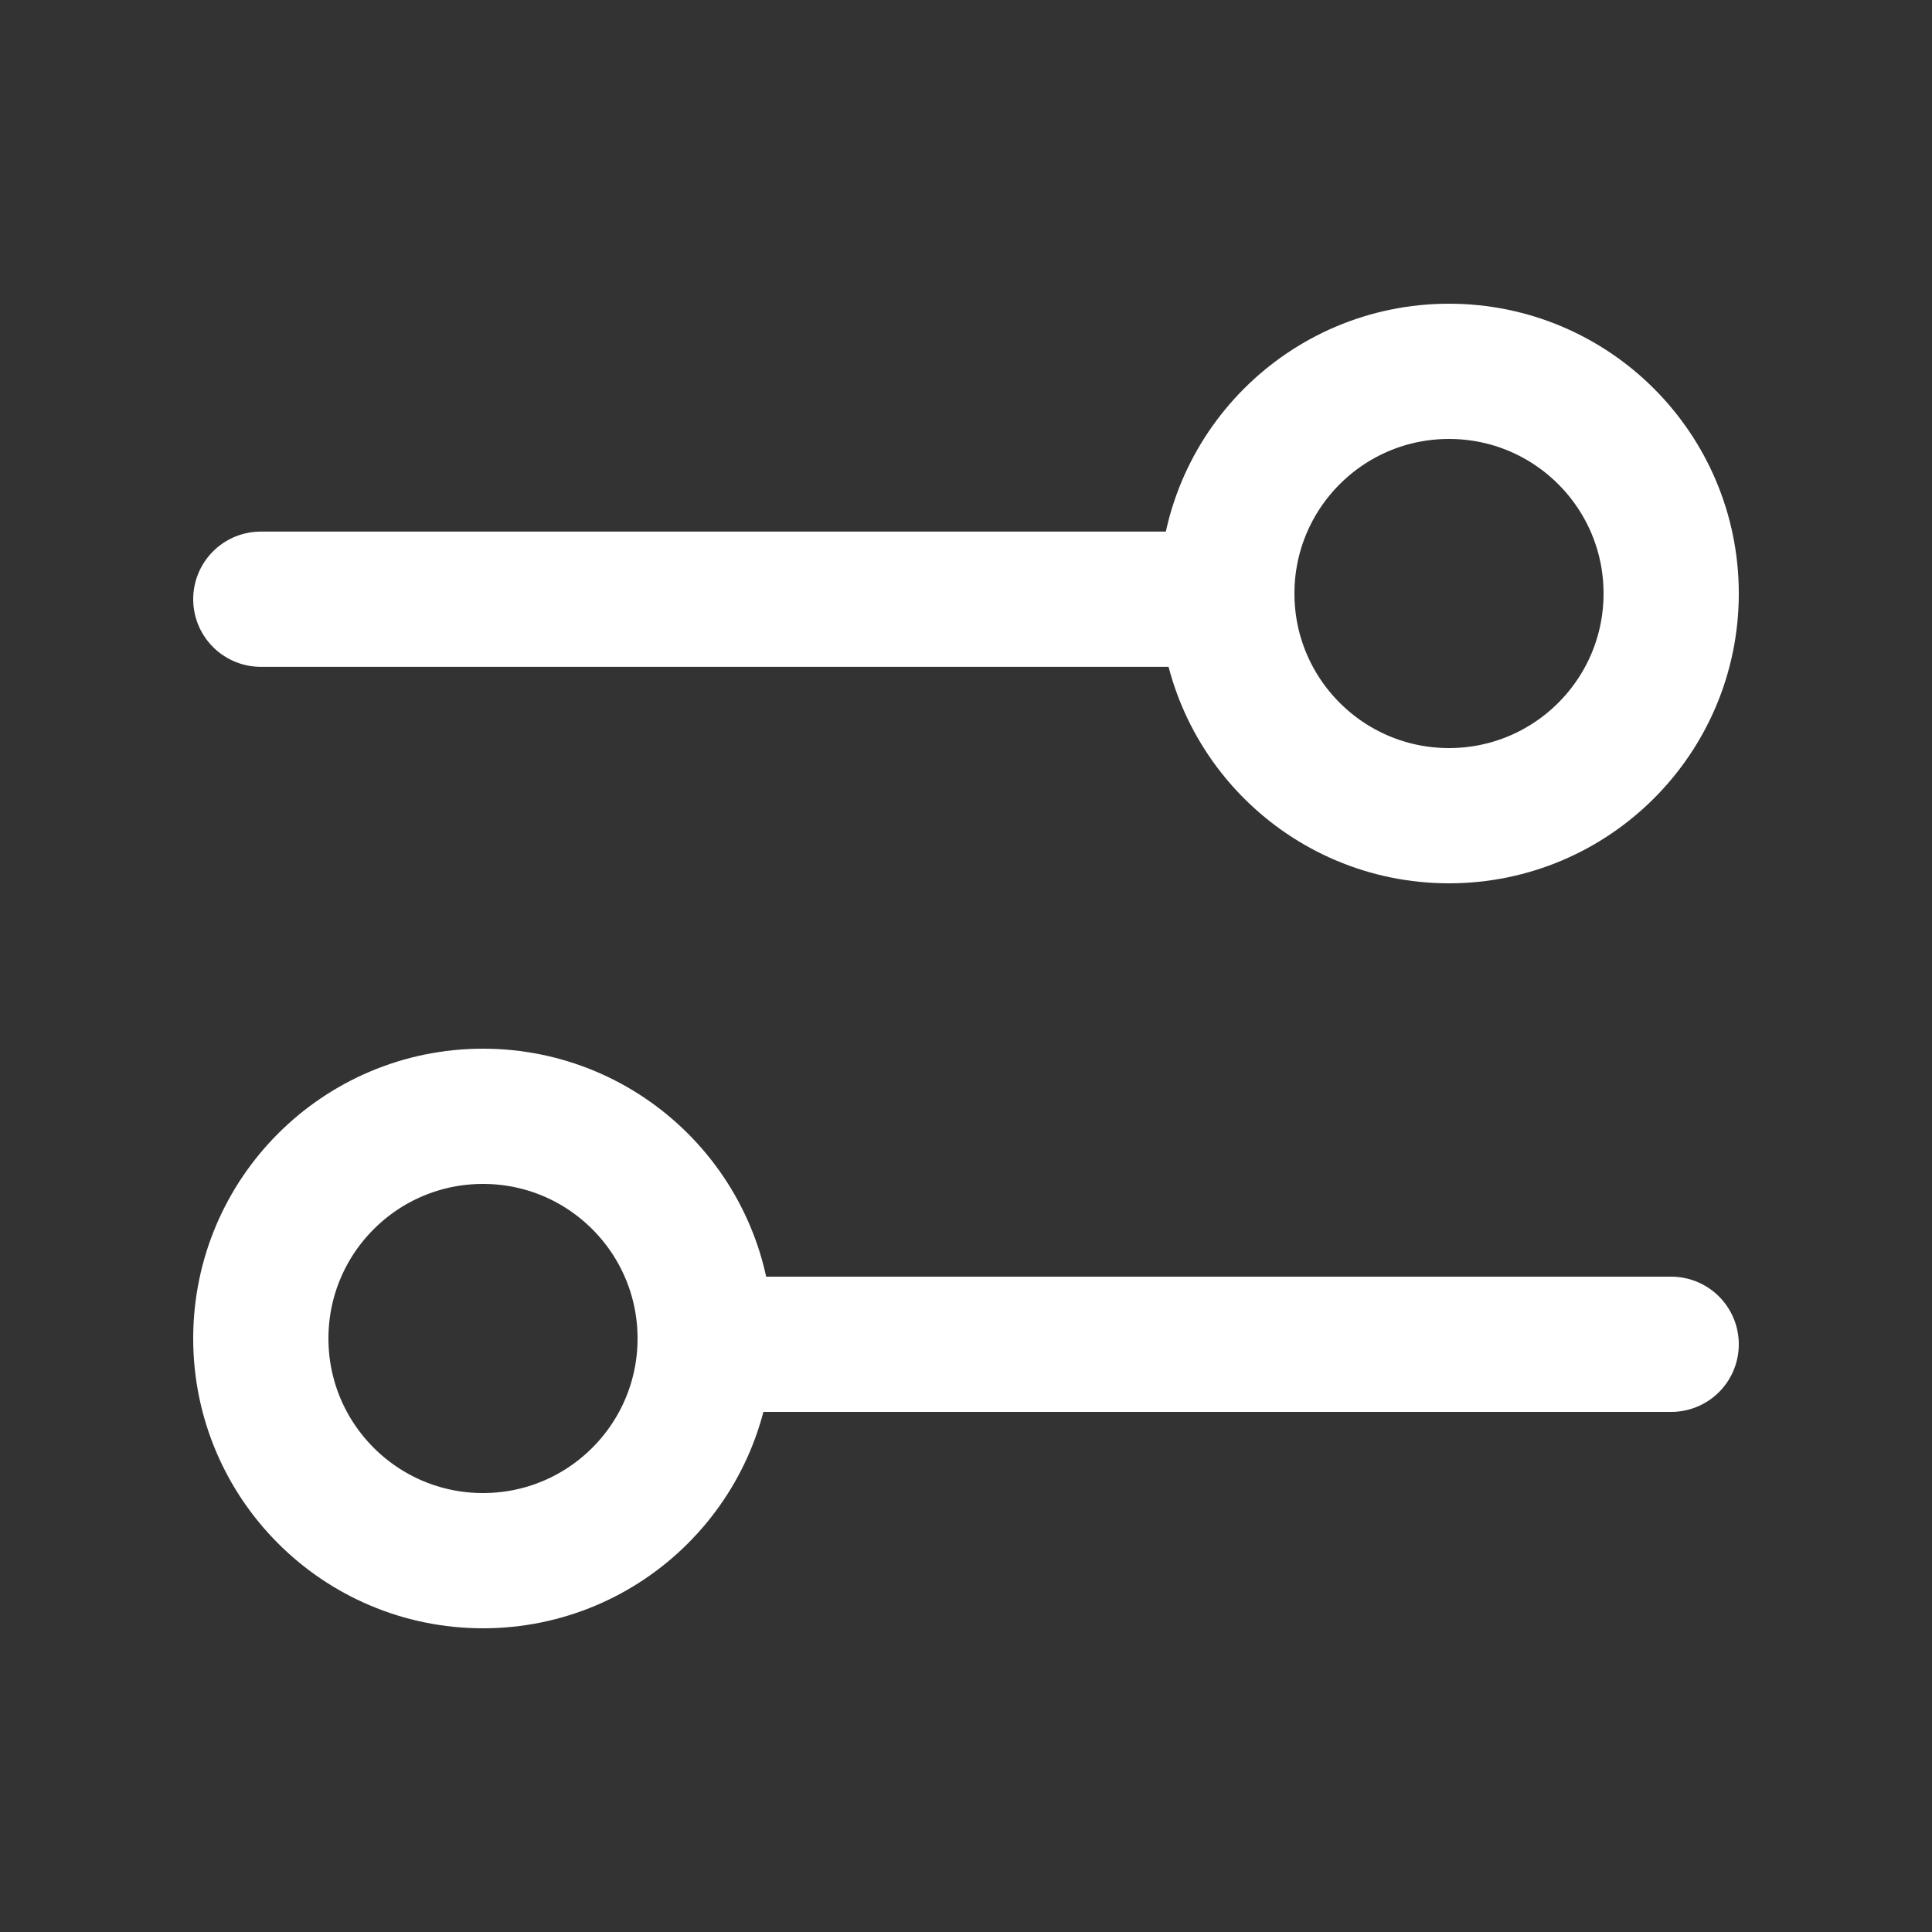
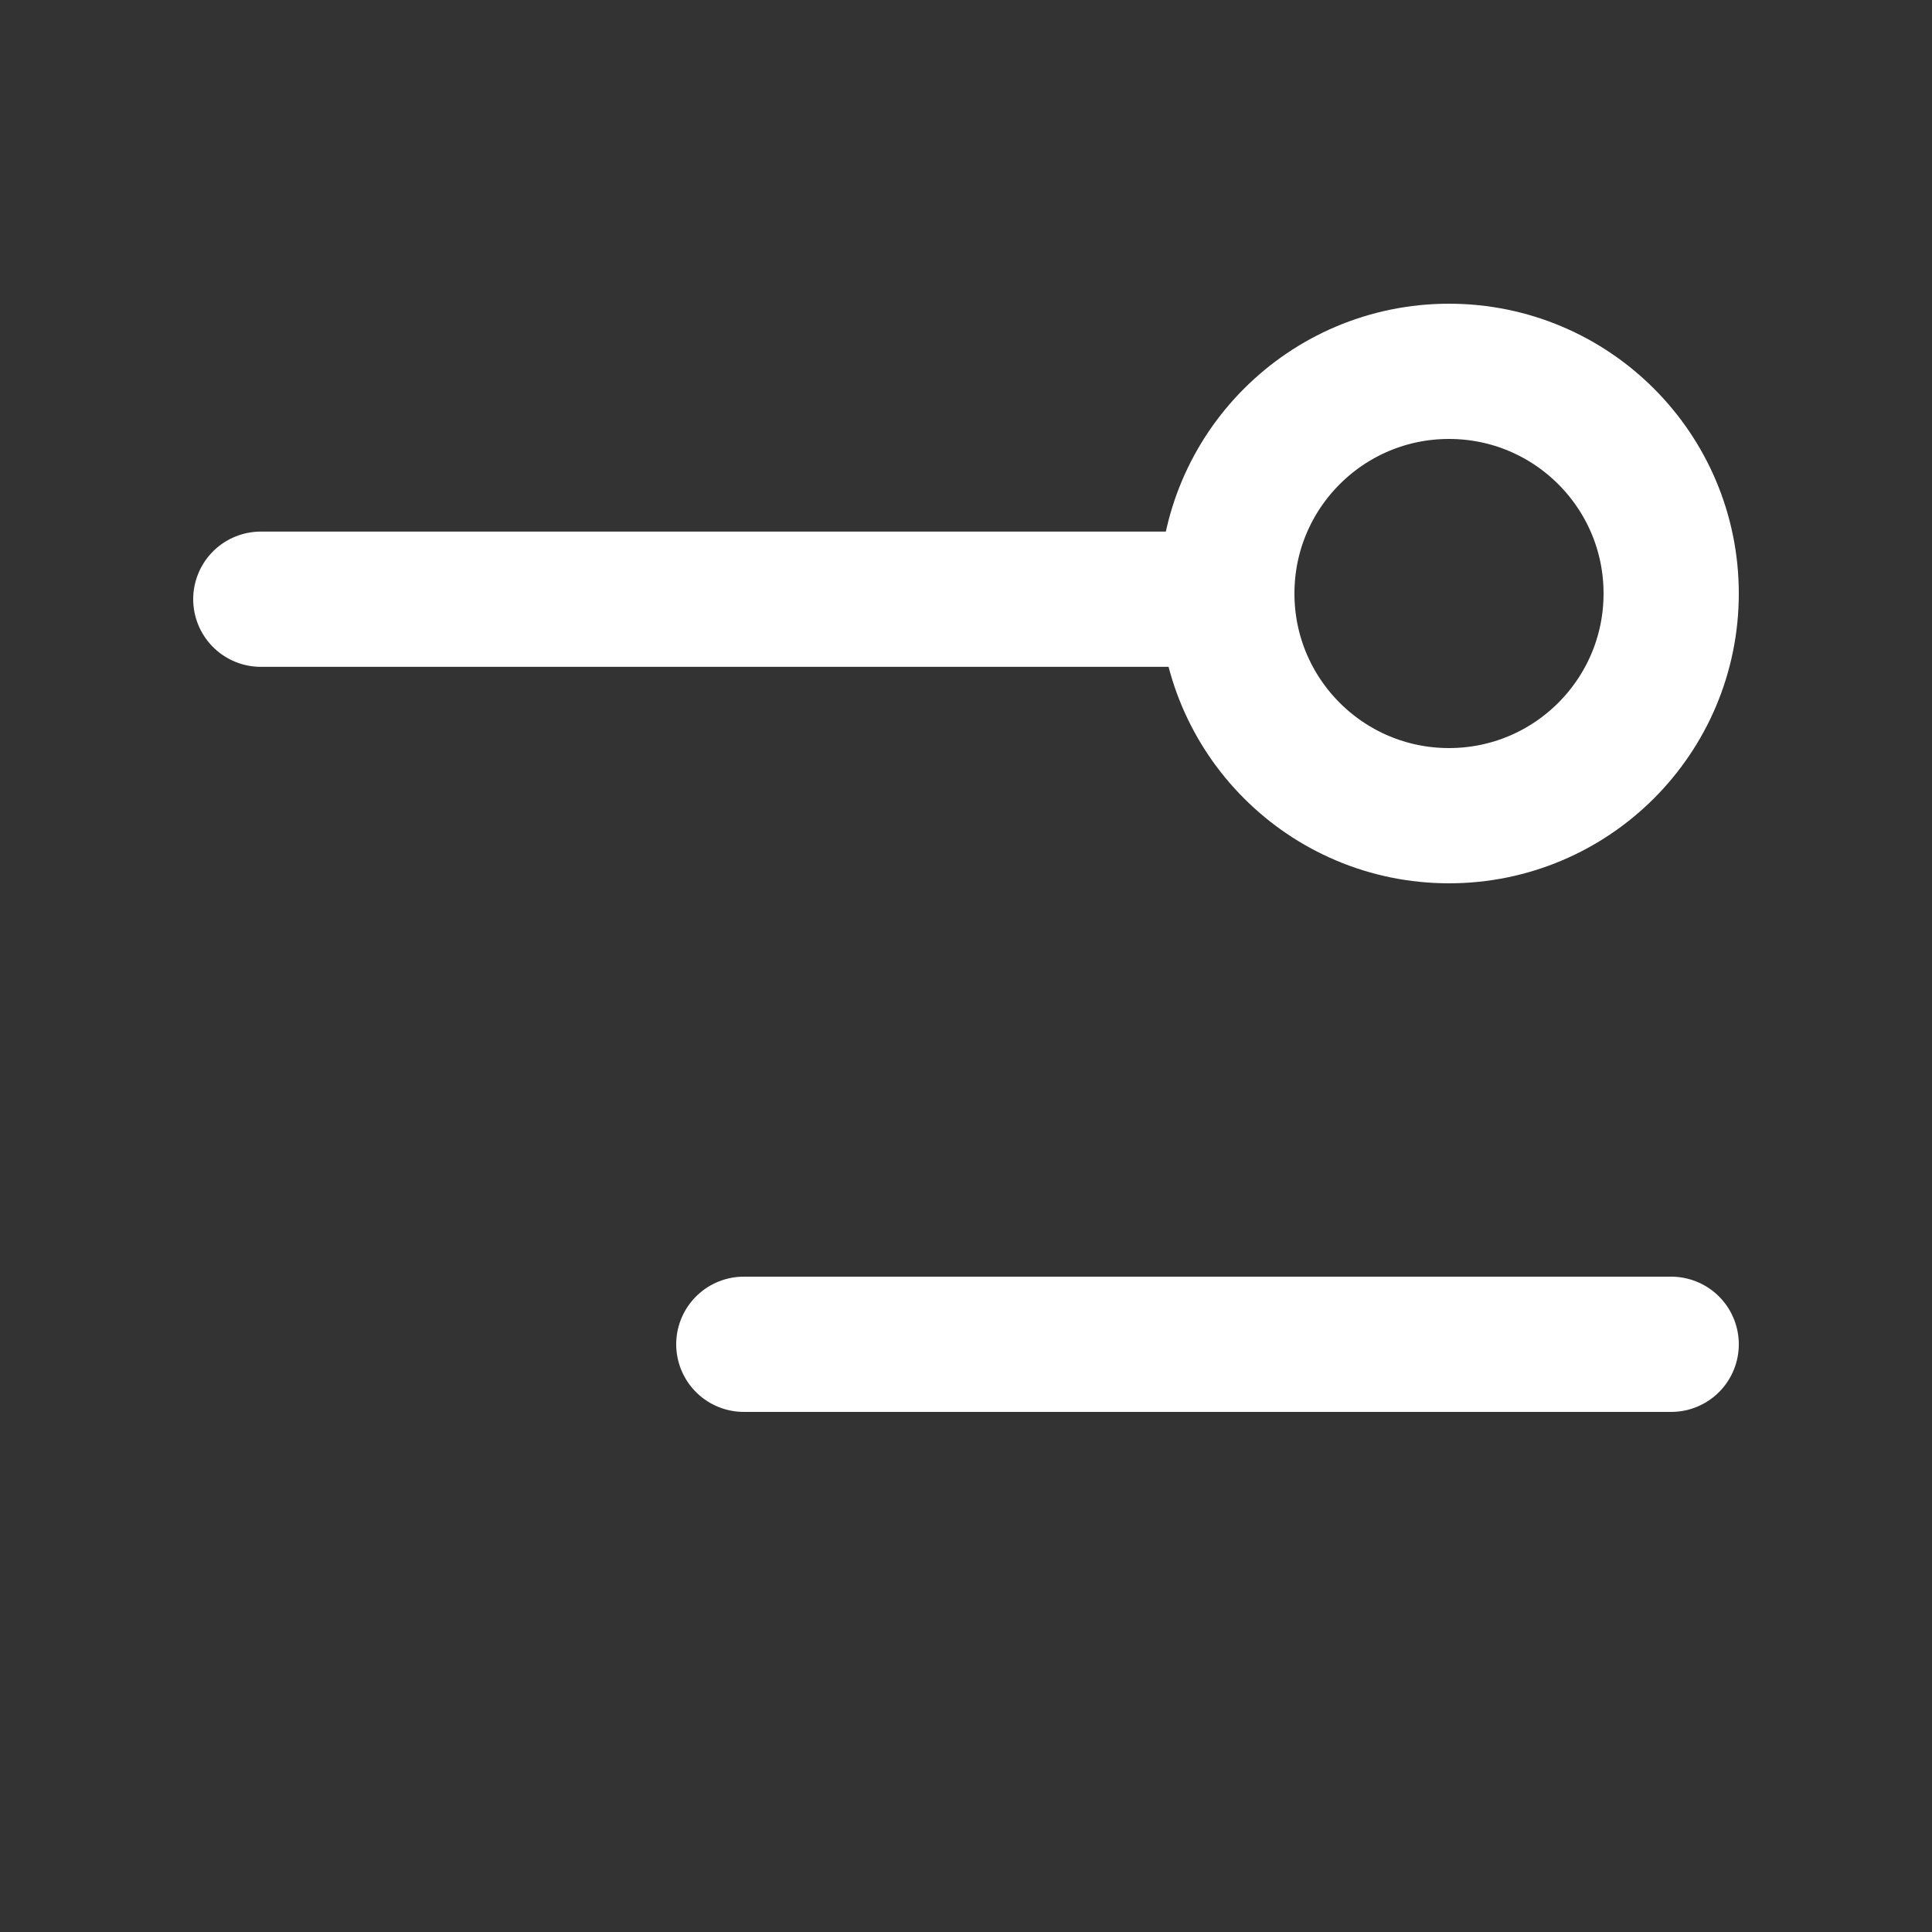
<svg xmlns="http://www.w3.org/2000/svg" width="20" height="20" viewBox="0 0 20 20" fill="none">
  <rect x="0" y="0" width="20" height="20" fill="#333333" stroke="none" />
  <line x1="2.7" y1="6.203" x2="12.3" y2="6.203" stroke="white" stroke-width="1.4" stroke-linecap="round" />
  <circle cx="15" cy="6.144" r="2.3" stroke="white" stroke-width="1.4" />
  <line x1="0.7" y1="-0.7" x2="10.3" y2="-0.7" transform="matrix(-1 -8.74228e-08 -8.74228e-08 1 18 14.616)" stroke="white" stroke-width="1.4" stroke-linecap="round" />
-   <circle r="2.3" transform="matrix(-1 0 0 1 5 13.856)" stroke="white" stroke-width="1.4" />
</svg>